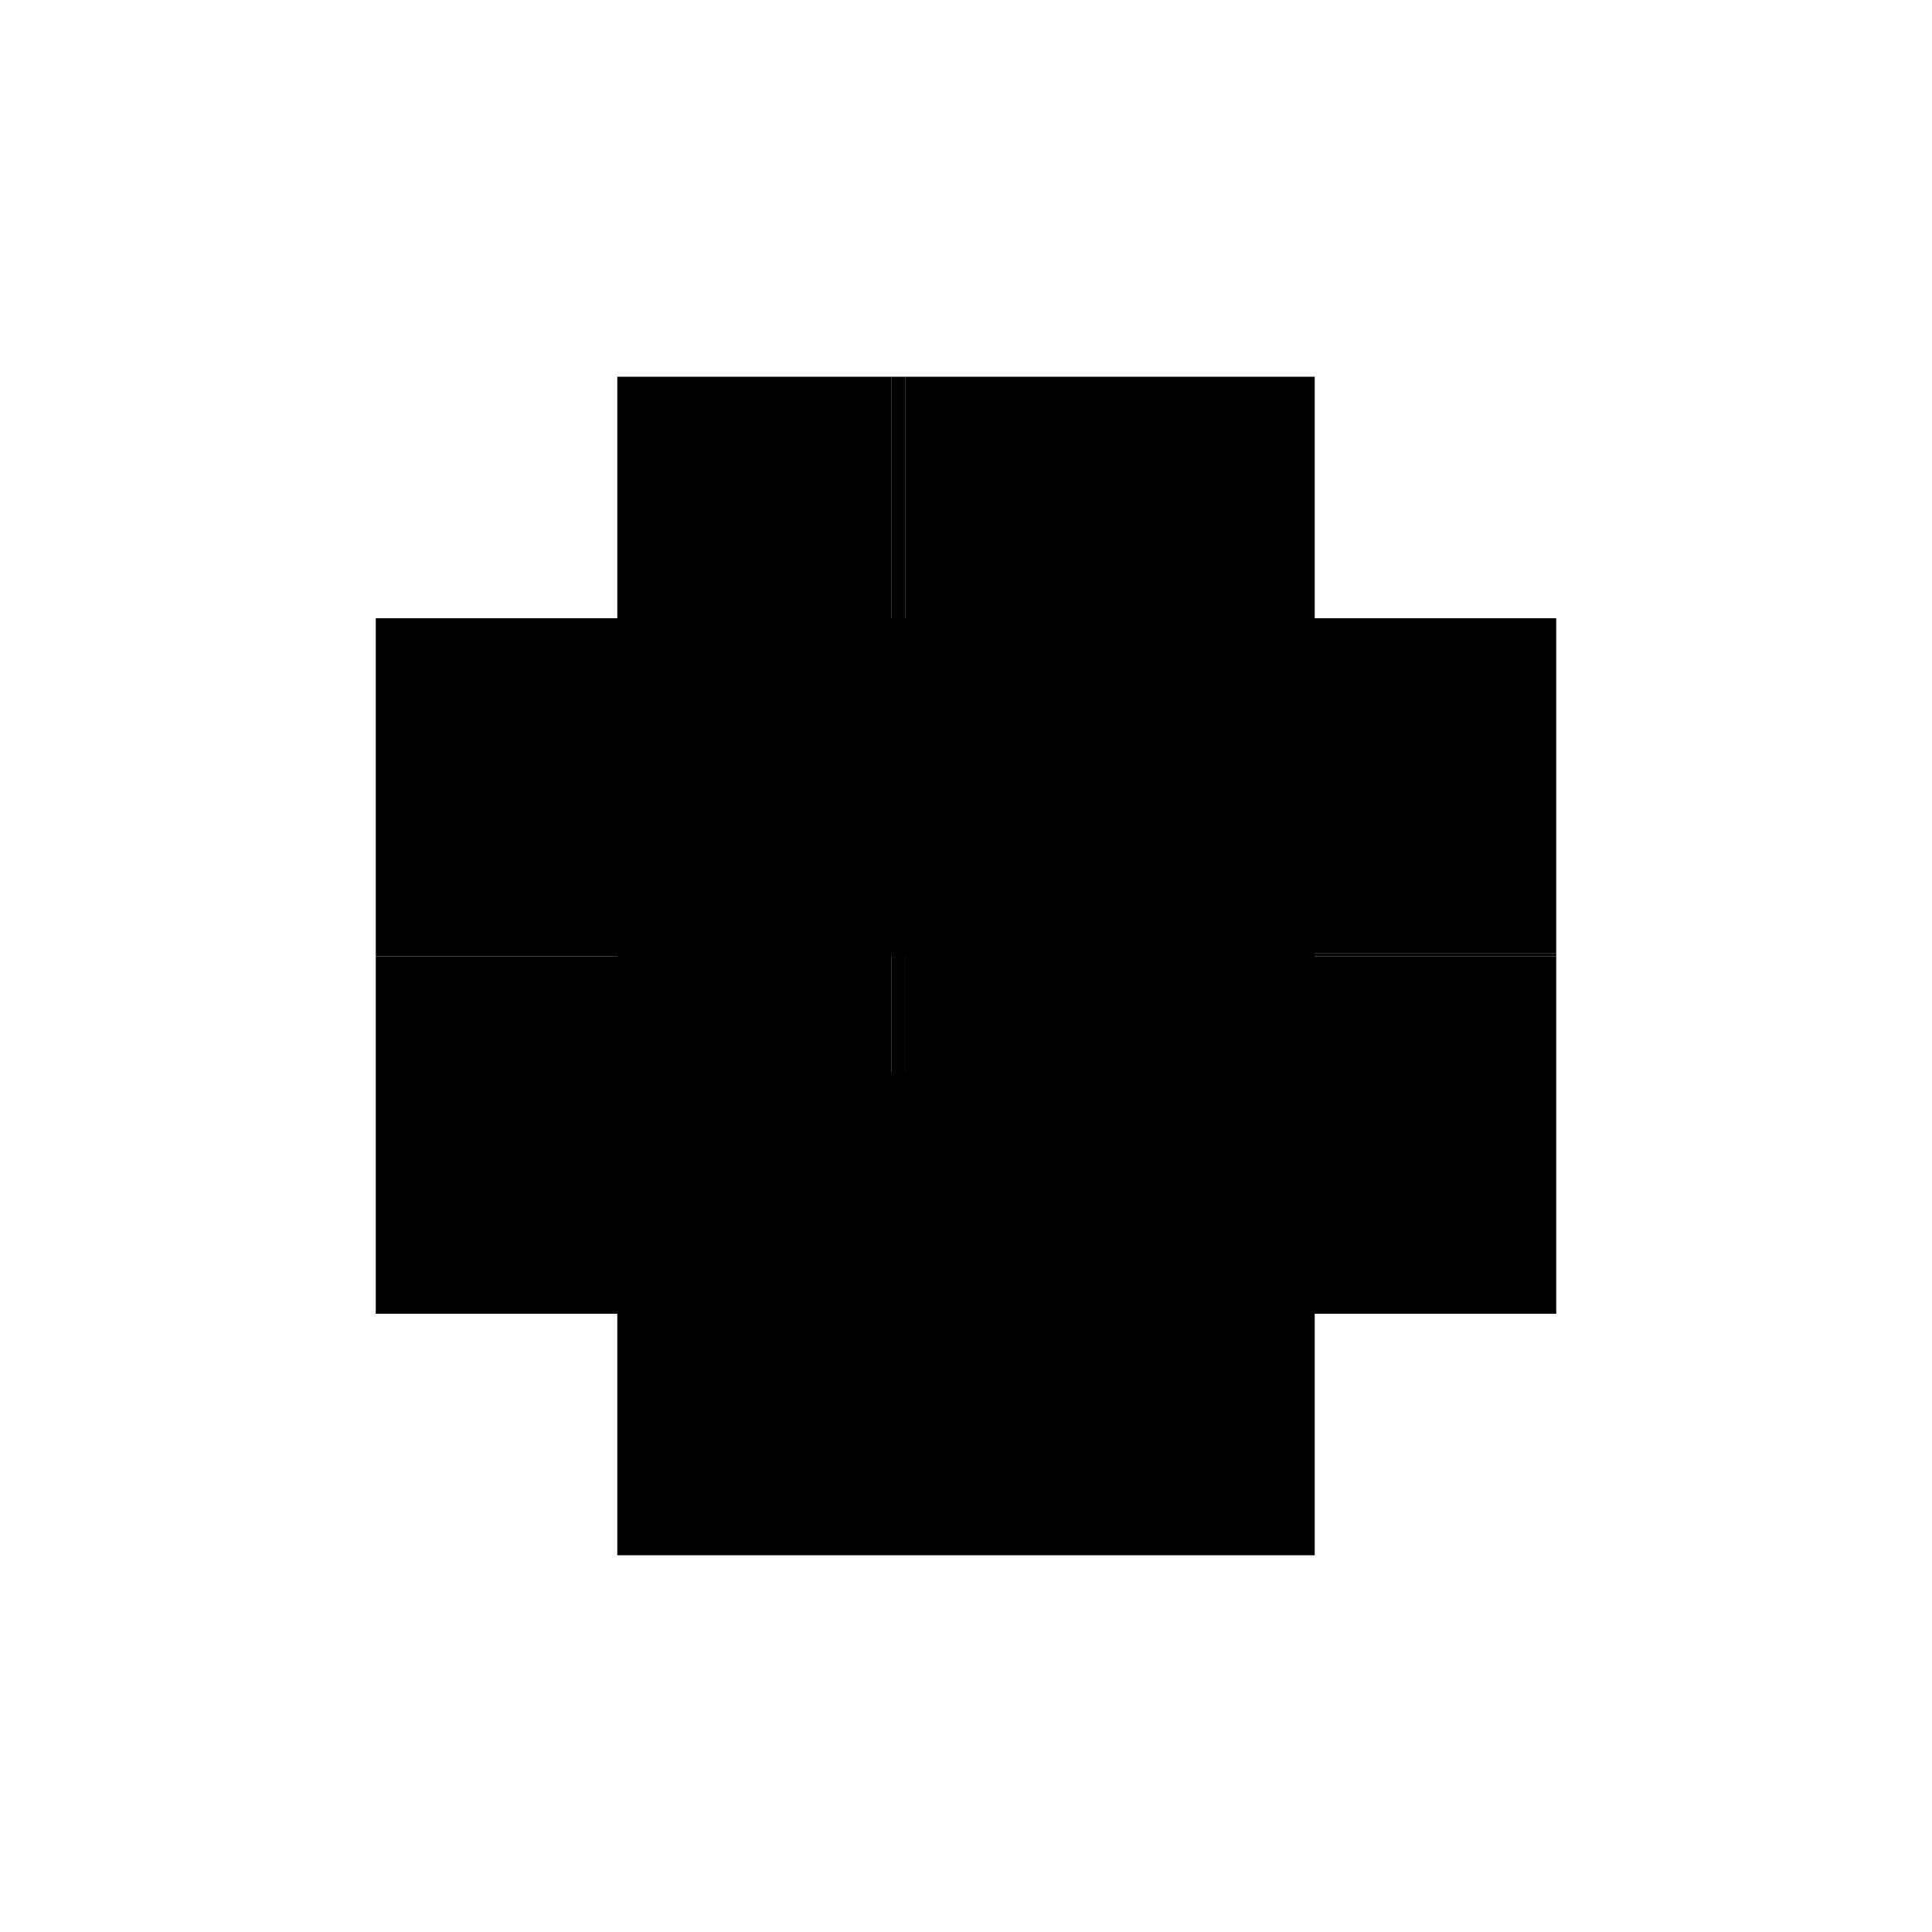
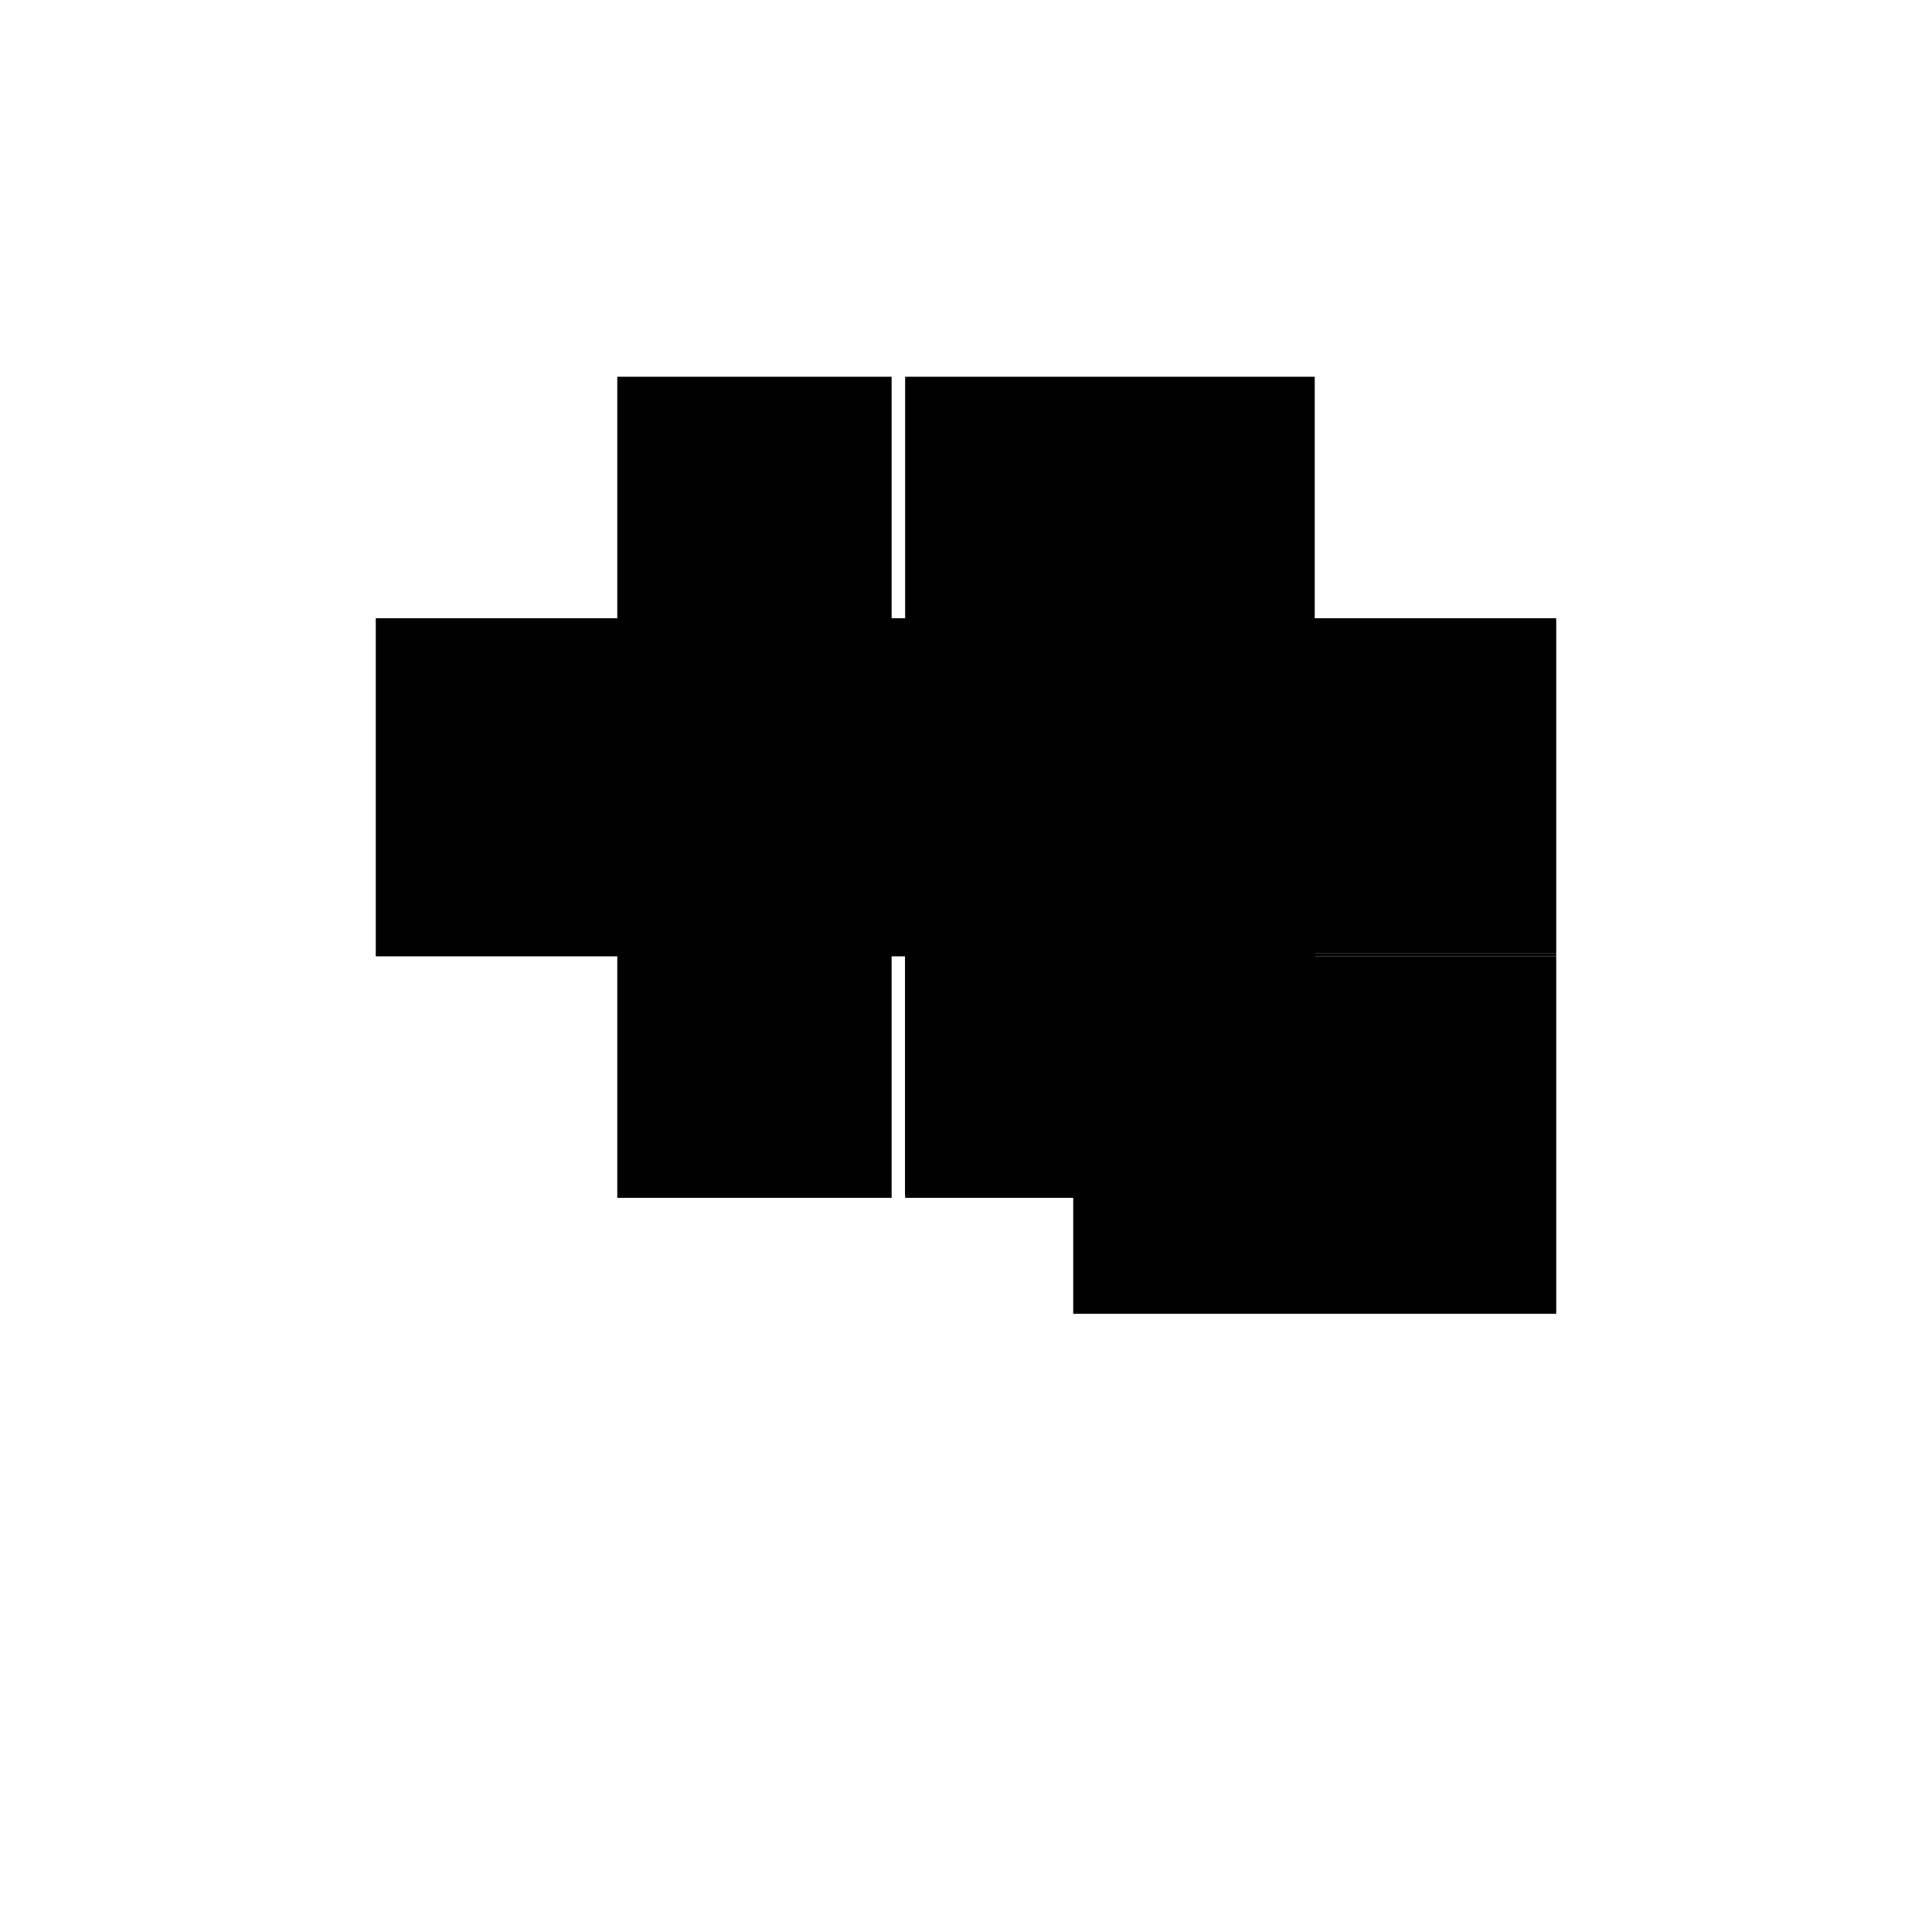
<svg xmlns="http://www.w3.org/2000/svg" baseProfile="full" height="100%" version="1.1" viewBox="-1,-1,2,2" width="100%">
  <defs>
    <style type="text/css">.vectorEffectClass {vector-effect: non-scaling-stroke;}</style>
  </defs>
-   <line class="vectorEffectClass" fill="none" stroke="black" stroke-width="0.5" x1="-0.361" x2="0.361" y1="0.36" y2="0.36" />
  <line class="vectorEffectClass" fill="none" stroke="black" stroke-width="0.5" x1="-0.063" x2="0.361" y1="-0.36" y2="-0.36" />
-   <line class="vectorEffectClass" fill="none" stroke="black" stroke-width="0.5" x1="-0.361" x2="-0.361" y1="0.36" y2="-0.01" />
  <line class="vectorEffectClass" fill="none" stroke="black" stroke-width="0.5" x1="0.361" x2="0.361" y1="0.36" y2="-0.01" />
  <line class="vectorEffectClass" fill="none" stroke="black" stroke-width="0.5" x1="-0.361" x2="-0.361" y1="-0.01" y2="-0.36" />
  <line class="vectorEffectClass" fill="none" stroke="black" stroke-width="0.5" x1="0.361" x2="0.361" y1="-0.013" y2="-0.36" />
  <line class="vectorEffectClass" fill="none" stroke="black" stroke-width="0.5" x1="-0.361" x2="-0.077" y1="-0.36" y2="-0.36" />
-   <line class="vectorEffectClass" fill="none" stroke="black" stroke-width="0.5" x1="-0.077" x2="-0.063" y1="-0.36" y2="-0.36" />
  <line class="vectorEffectClass" fill="none" stroke="black" stroke-width="0.5" x1="0.361" x2="0.361" y1="-0.01" y2="-0.013" />
  <line class="vectorEffectClass" fill="none" stroke="black" stroke-dasharray="5.0 5.0" stroke-width="0.5" x1="-0.063" x2="0.361" y1="-0.01" y2="-0.01" />
  <line class="vectorEffectClass" fill="none" stroke="black" stroke-dasharray="5.0 5.0" stroke-width="0.5" x1="-0.063" x2="0.361" y1="-0.013" y2="-0.013" />
  <line class="vectorEffectClass" fill="none" stroke="black" stroke-dasharray="5.0 5.0" stroke-width="0.5" x1="-0.077" x2="-0.077" y1="-0.01" y2="-0.36" />
  <line class="vectorEffectClass" fill="none" stroke="black" stroke-dasharray="5.0 5.0" stroke-width="0.5" x1="-0.063" x2="-0.063" y1="-0.013" y2="-0.36" />
  <line class="vectorEffectClass" fill="none" stroke="black" stroke-dasharray="5.0 5.0" stroke-width="0.5" x1="-0.361" x2="-0.077" y1="-0.01" y2="-0.01" />
-   <line class="vectorEffectClass" fill="none" stroke="black" stroke-dasharray="5.0 5.0" stroke-width="0.5" x1="-0.077" x2="-0.063" y1="-0.01" y2="-0.01" />
-   <line class="vectorEffectClass" fill="none" stroke="black" stroke-dasharray="5.0 5.0" stroke-width="0.5" x1="-0.063" x2="-0.063" y1="-0.01" y2="-0.013" />
</svg>